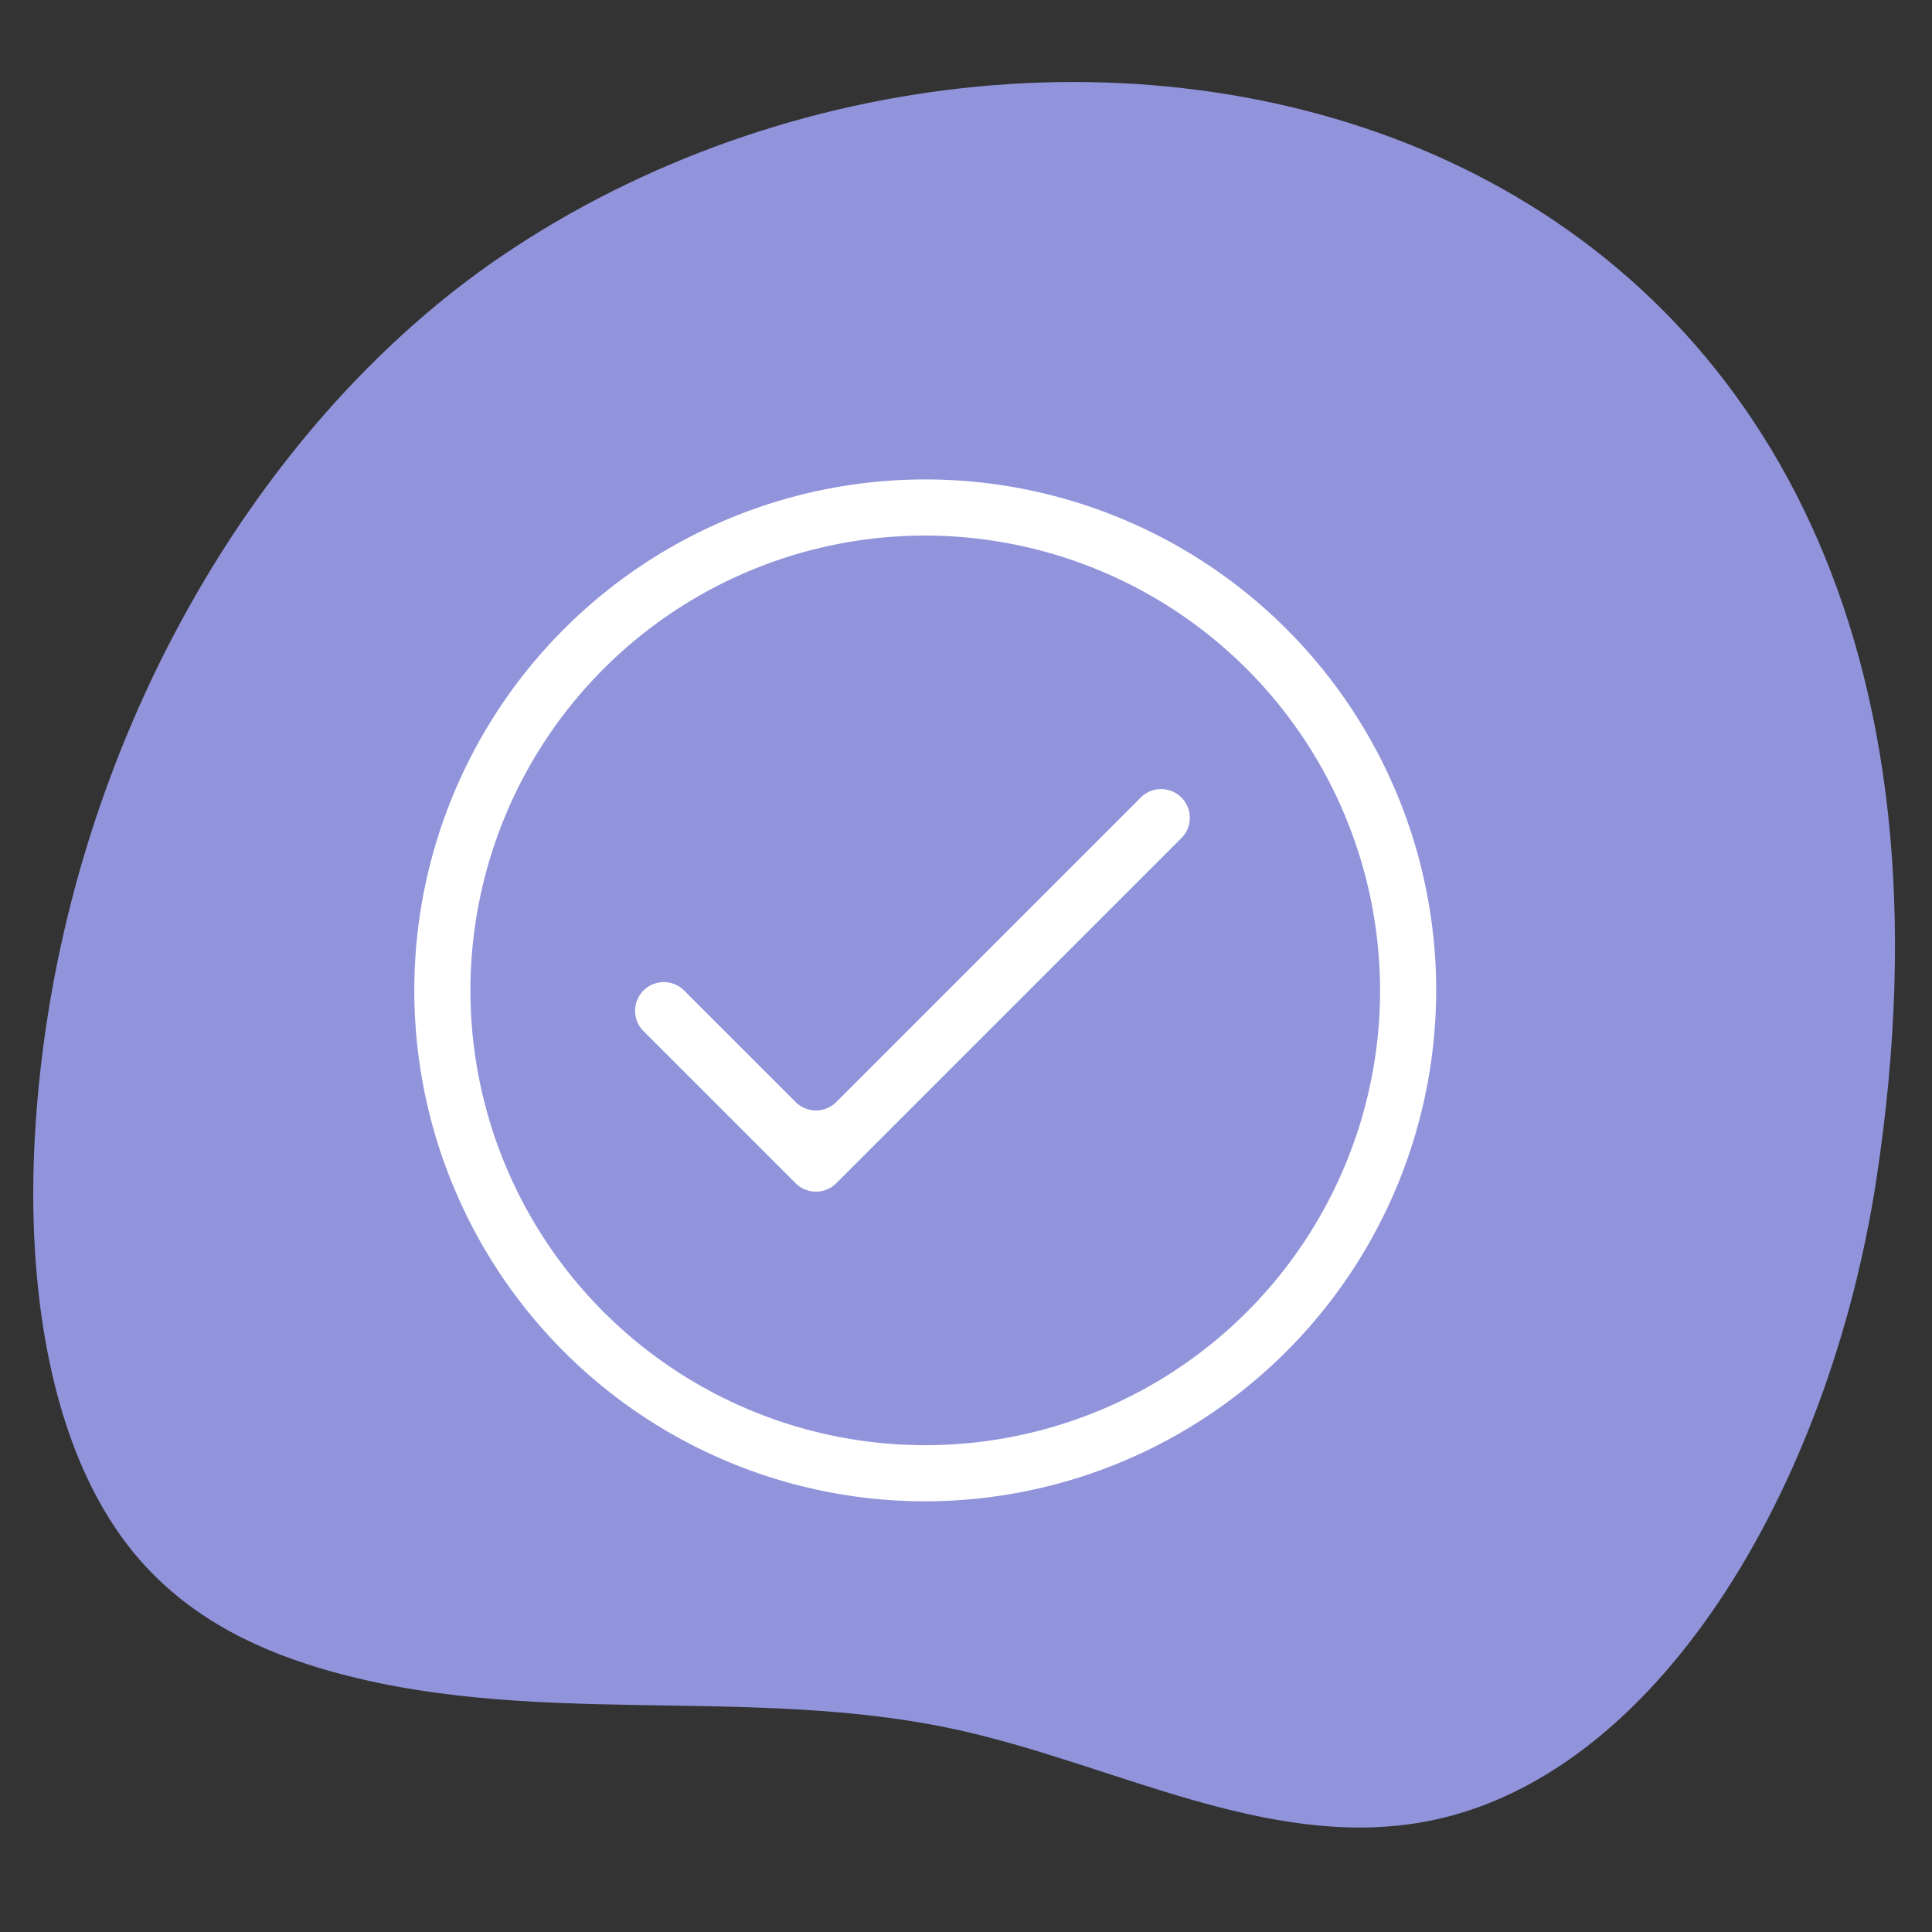
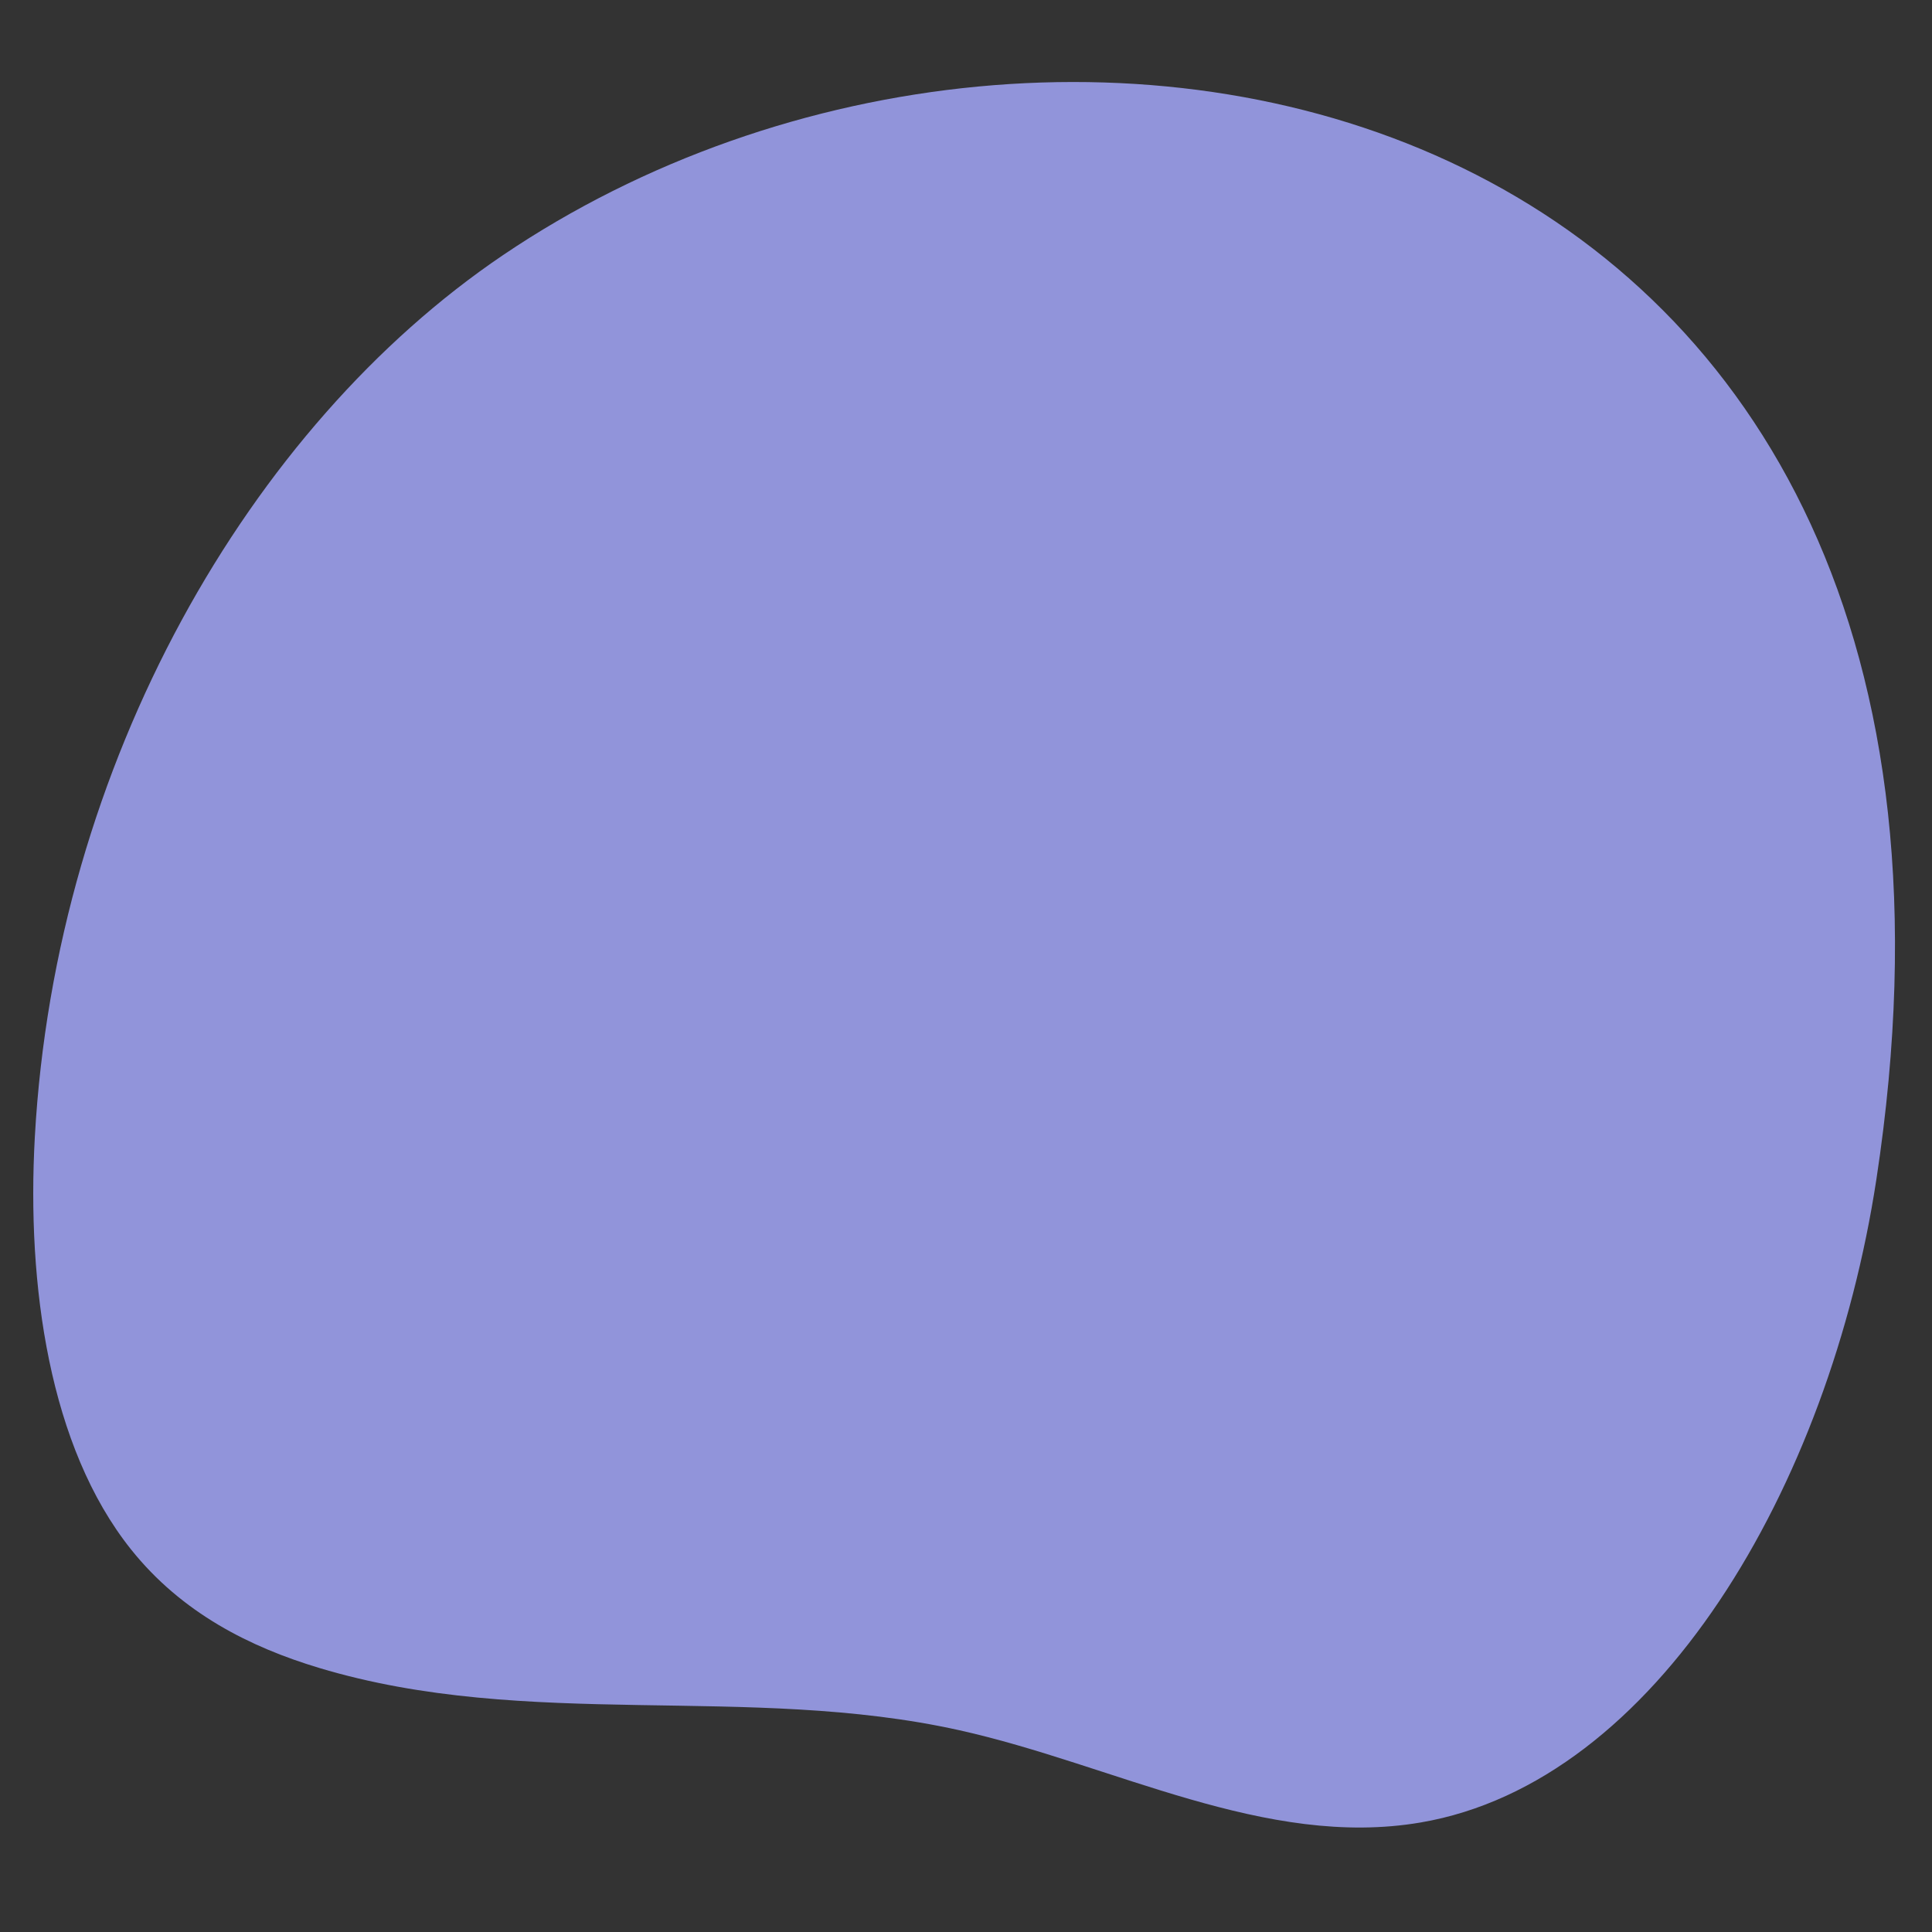
<svg xmlns="http://www.w3.org/2000/svg" preserveAspectRatio="none" fill="none" viewBox="0 0 300 300">
  <rect x="0" y="0" width="300" height="300" fill="#333333" stroke="none" />
  <path fill="#9194DA" d="M78.074 39.637C38.785 66.219 8.625 118.509 5.407 176.573c-1.275 23.01 2.241 48.099 14.923 64 7.92 9.93 18.566 15.214 29.221 18.42 32.44 9.763 66.578 2.387 99.39 9.672 23.956 5.318 47.58 18.444 71.672 14.326 36.586-6.254 63.47-52.165 70.748-99.844C317.055 14.83 165.5-19.515 78.074 39.637Z" />
-   <path fill="#fff" d="M143.671 233.123a79.338 79.338 0 1 1 79.339-79.338 79.428 79.428 0 0 1-79.339 79.338Zm0-149.96a70.622 70.622 0 1 0 70.623 70.622 70.702 70.702 0 0 0-70.623-70.623Z" />
-   <path fill="#fff" d="m177.14 123.836-47.287 47.287a4.458 4.458 0 0 1-6.305 0l-17.318-17.317a4.458 4.458 0 0 0-6.305 0 4.458 4.458 0 0 0 0 6.305l23.623 23.623a4.458 4.458 0 0 0 6.305 0l53.593-53.593a4.458 4.458 0 0 0 0-6.305 4.458 4.458 0 0 0-6.305 0Z" />
</svg>